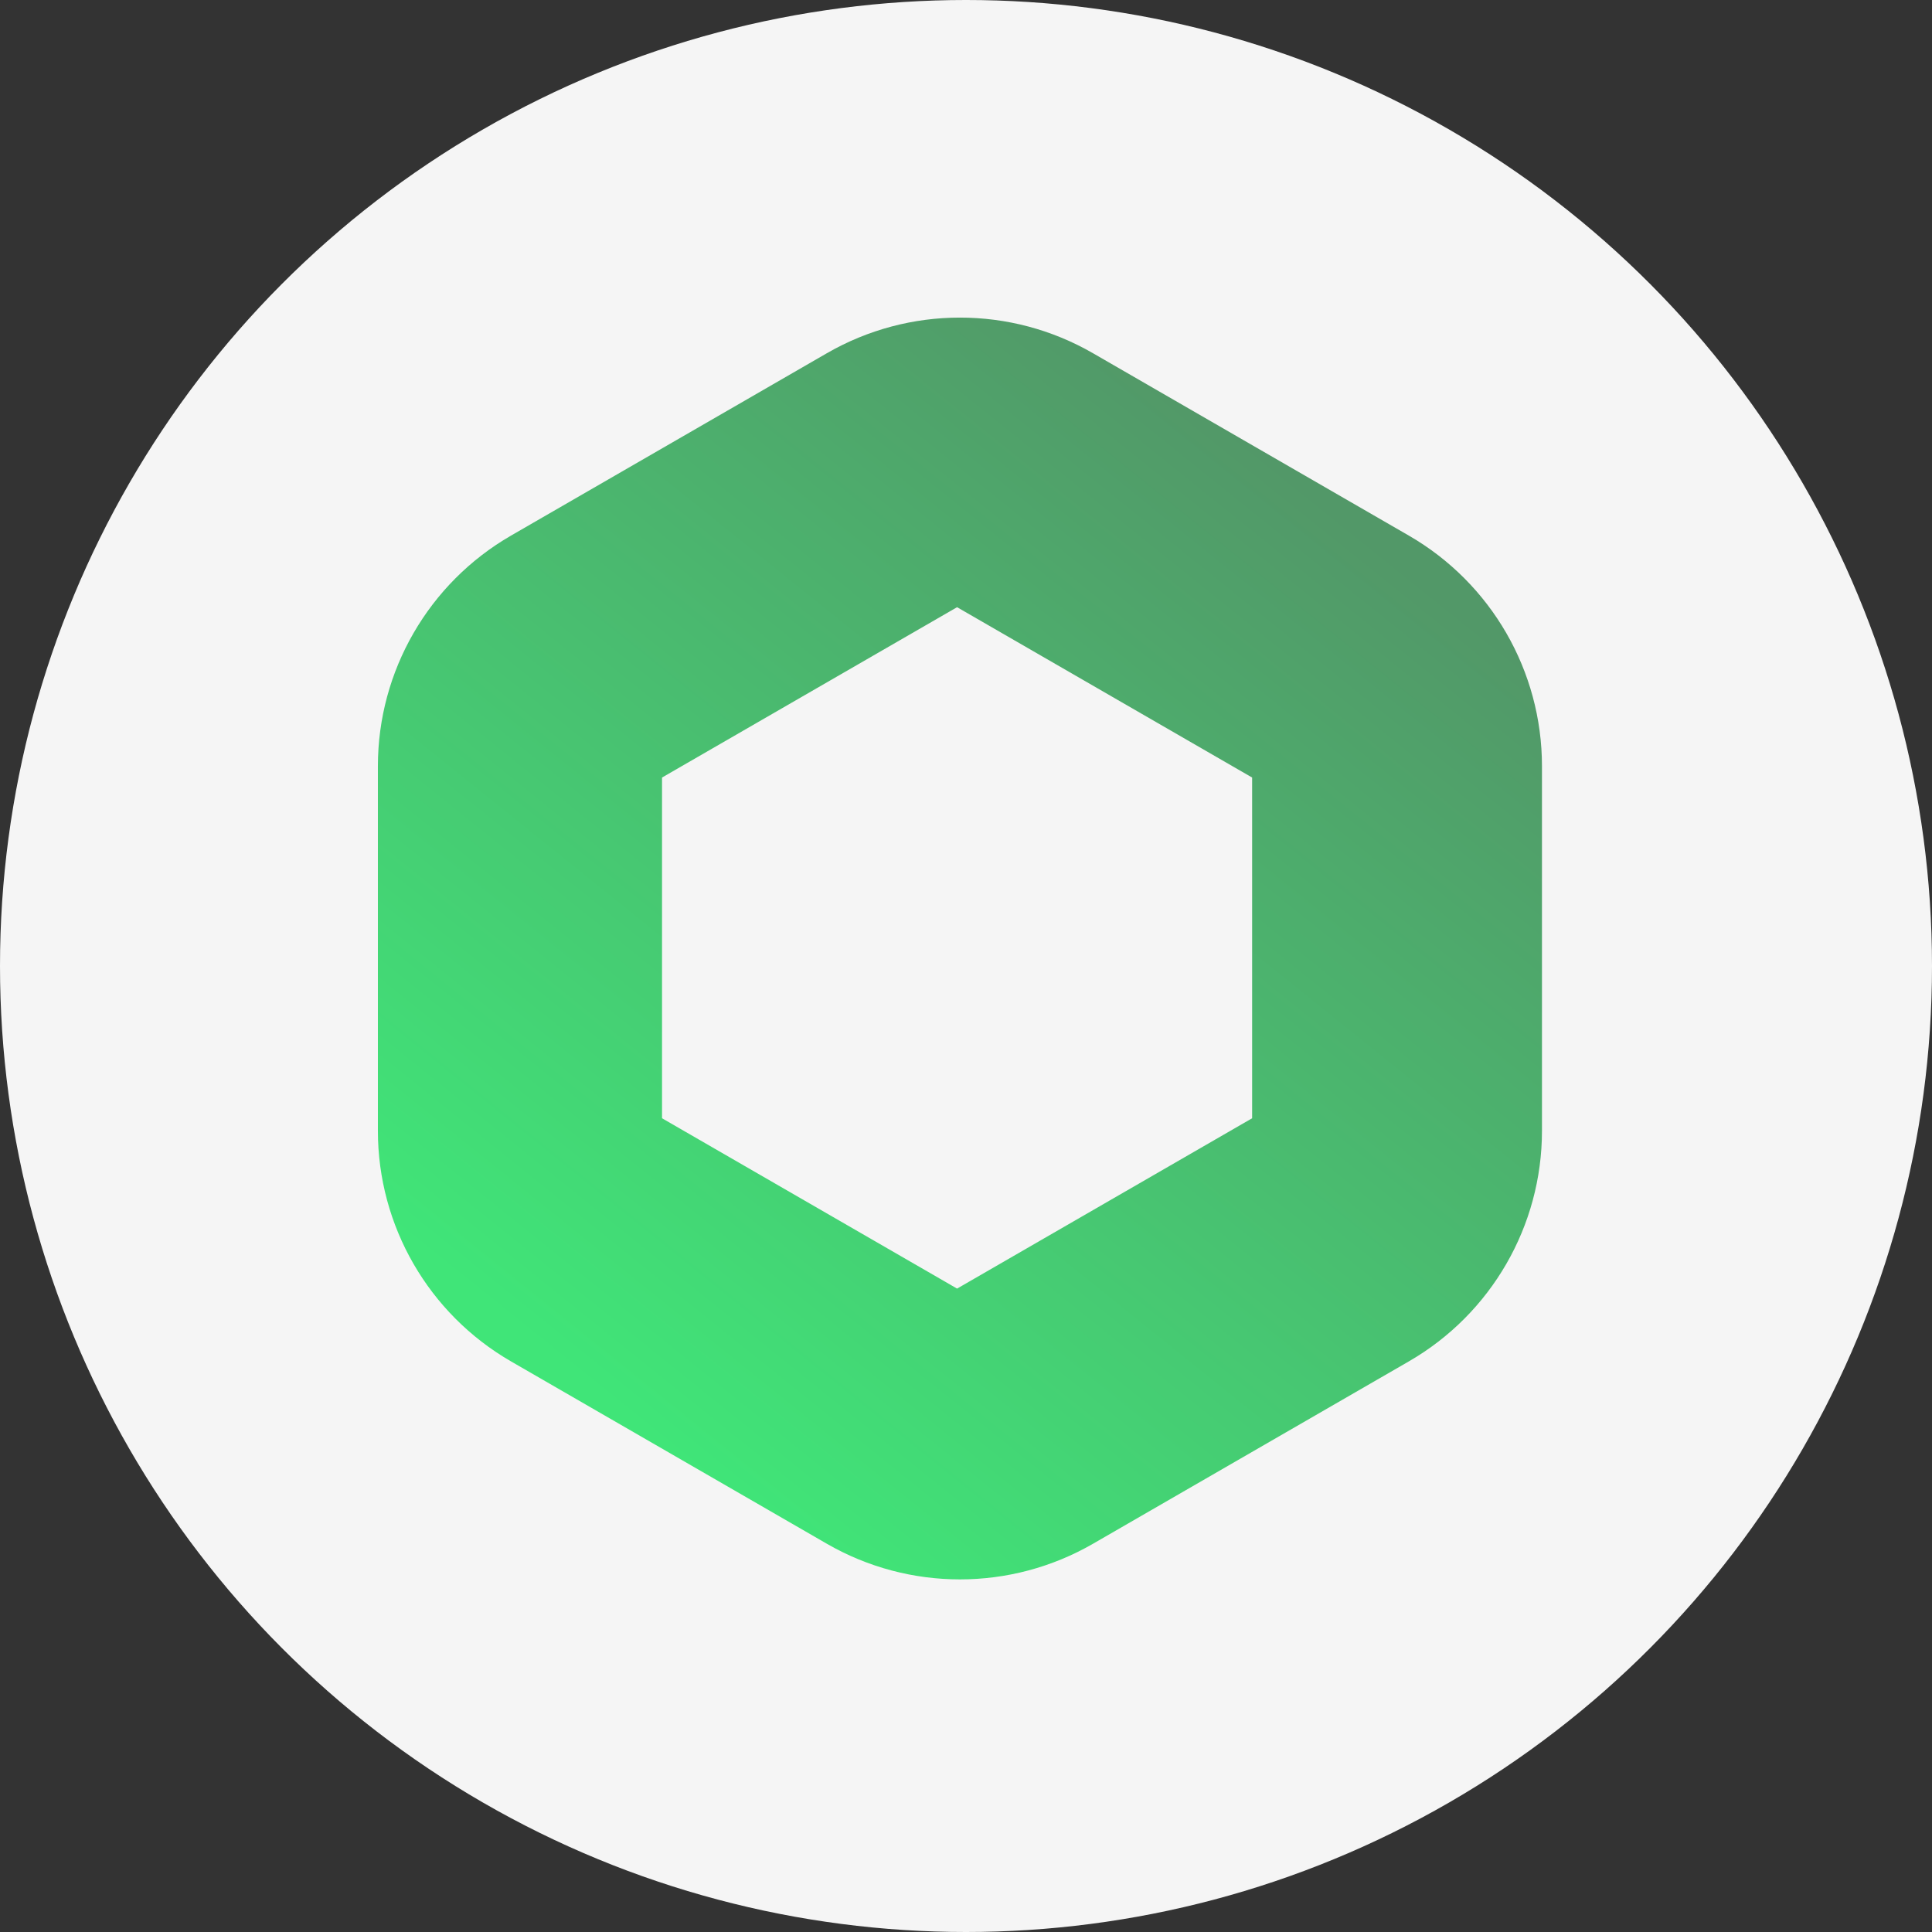
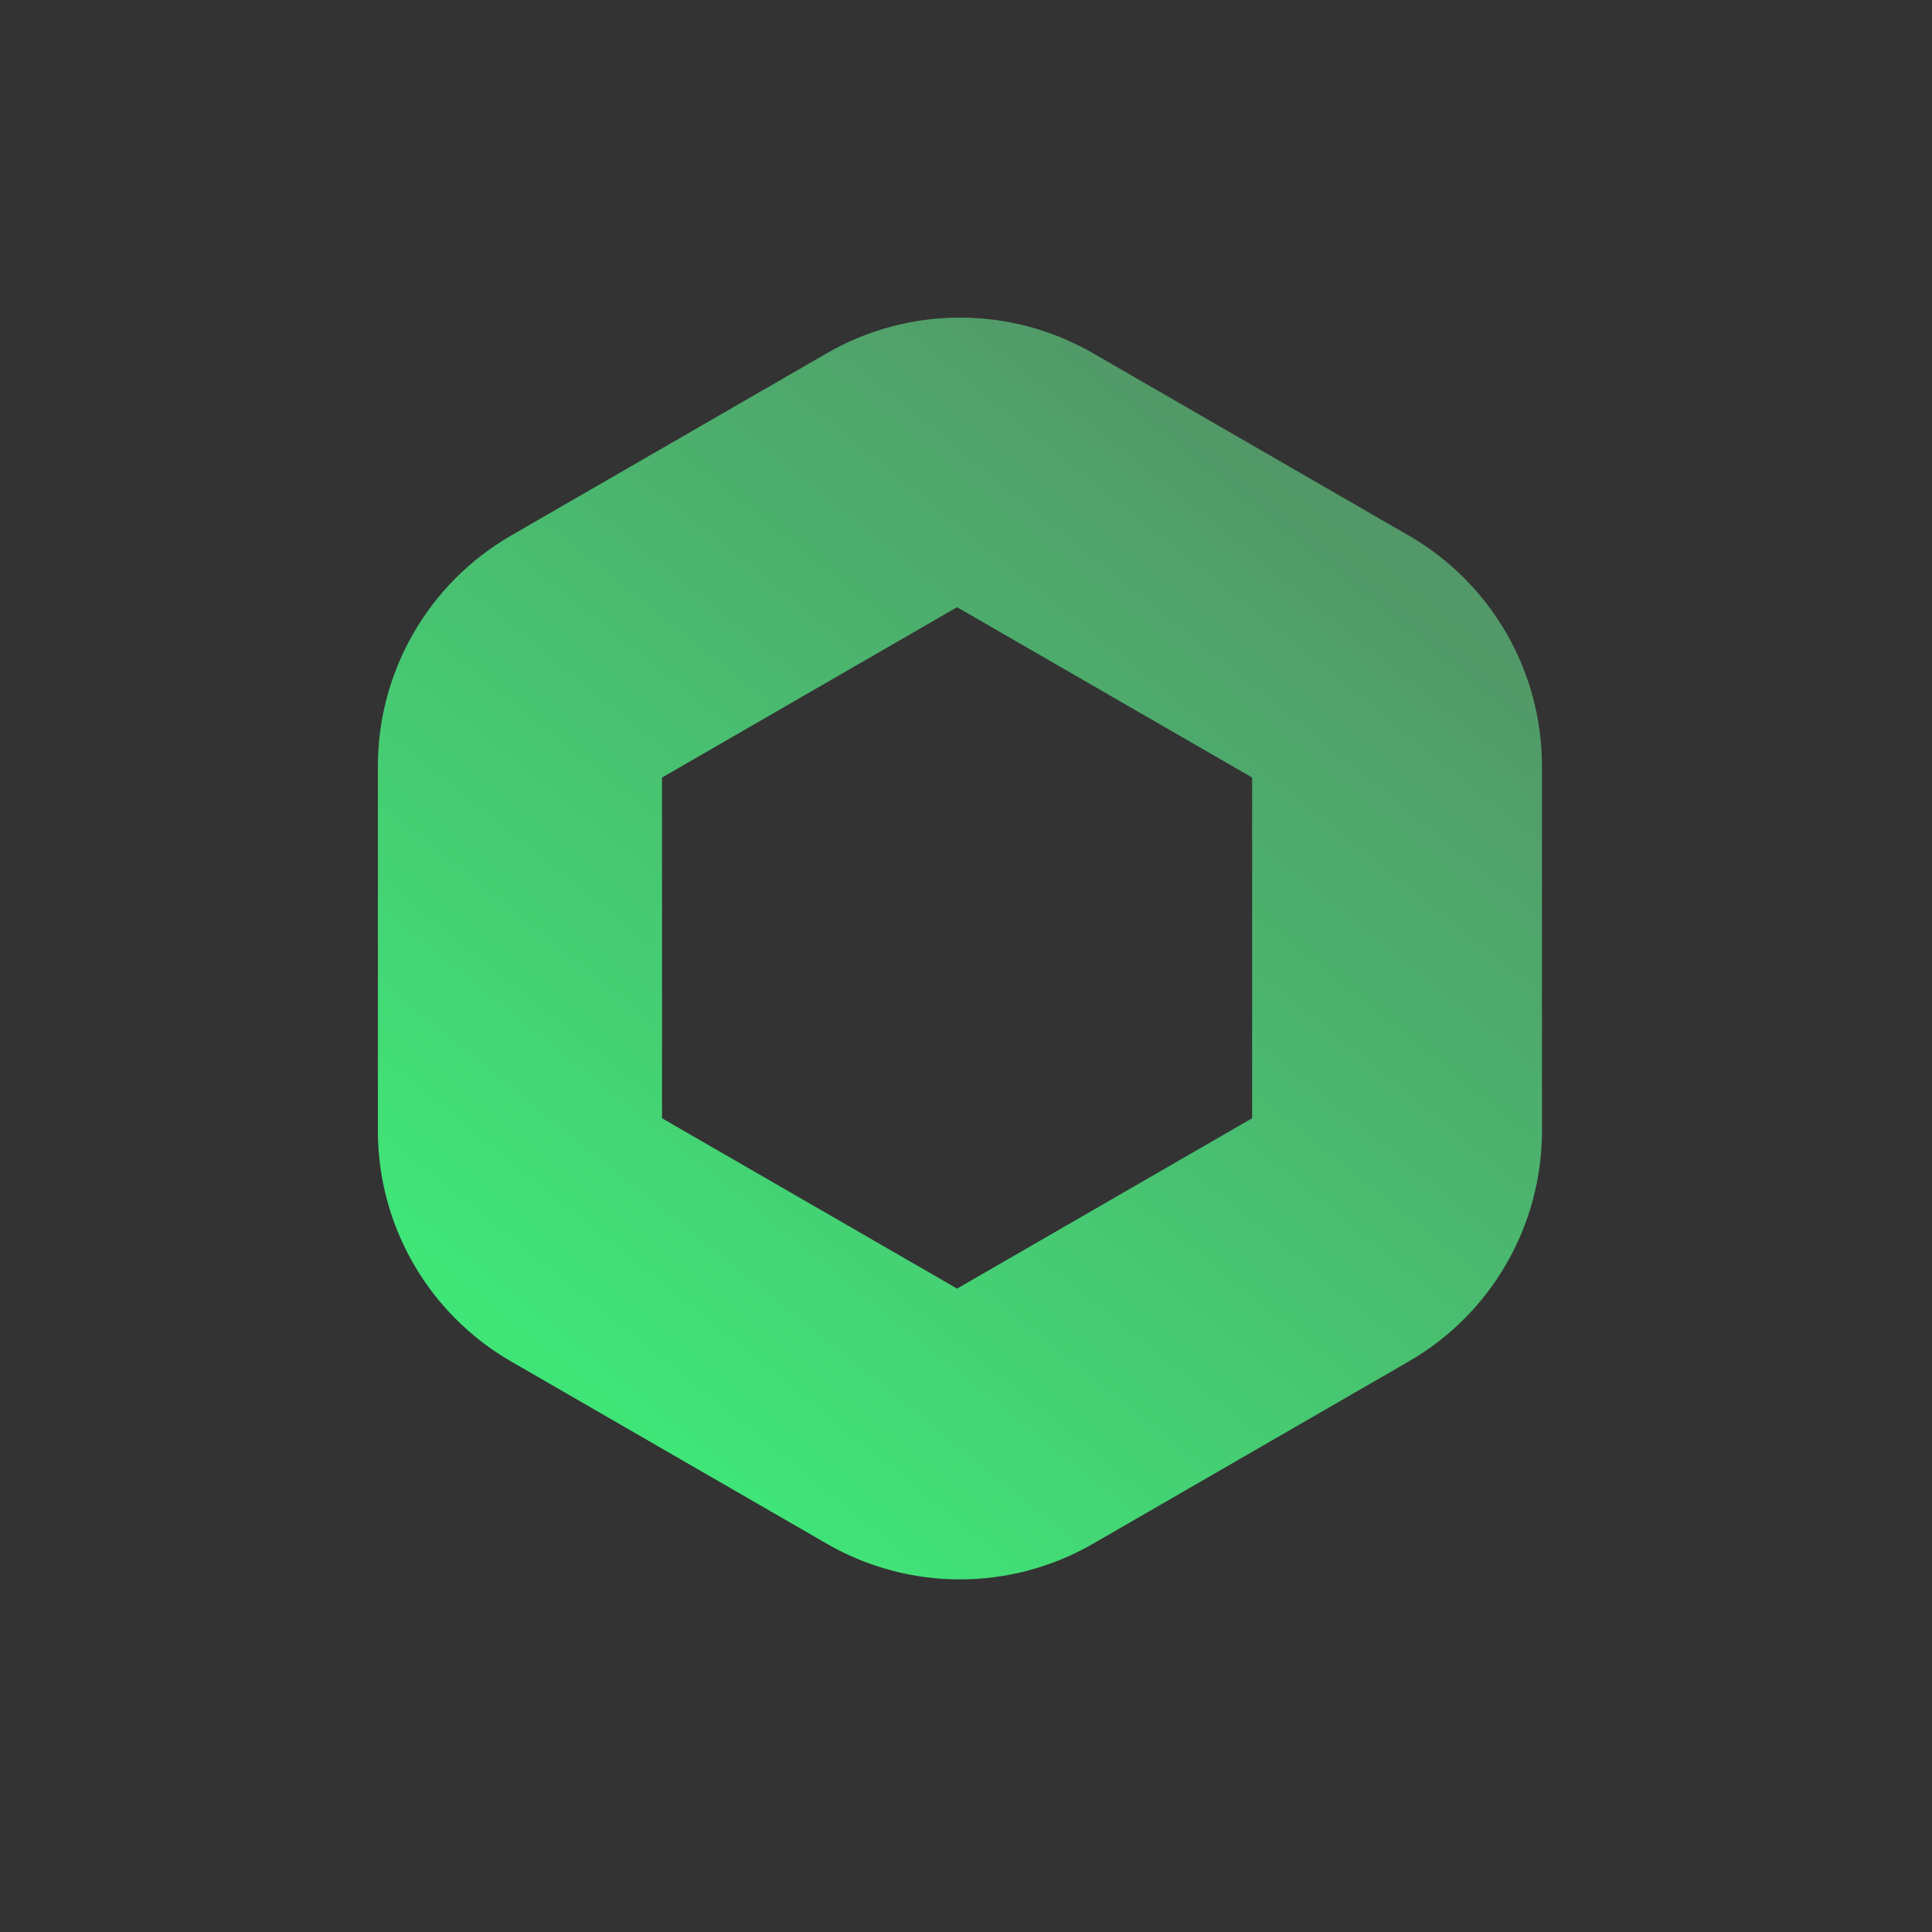
<svg xmlns="http://www.w3.org/2000/svg" width="42" height="42" viewBox="0 0 42 42" fill="none">
  <rect x="0" y="0" width="42" height="42" fill="#333333" stroke="none" />
-   <circle cx="21" cy="21" r="21" fill="#F5F5F5" />
-   <path fill-rule="evenodd" clip-rule="evenodd" d="M17.975 7.679C19.765 6.646 21.971 6.646 23.761 7.679L30.628 11.644C32.418 12.678 33.521 14.588 33.521 16.655V24.584C33.521 26.651 32.418 28.561 30.628 29.595L23.761 33.56C21.971 34.593 19.765 34.593 17.975 33.56L11.108 29.595C9.318 28.561 8.215 26.651 8.215 24.584V16.655C8.215 14.588 9.318 12.678 11.108 11.644L17.975 7.679ZM27.22 16.903L20.806 13.2L14.392 16.903V24.31L20.806 28.013L27.22 24.31V16.903Z" fill="url(#paint0_linear_228_14113)" />
+   <path fill-rule="evenodd" clip-rule="evenodd" d="M17.975 7.679C19.765 6.646 21.971 6.646 23.761 7.679L30.628 11.644C32.418 12.678 33.521 14.588 33.521 16.655V24.584C33.521 26.651 32.418 28.561 30.628 29.595L23.761 33.56C21.971 34.593 19.765 34.593 17.975 33.56L11.108 29.595C9.318 28.561 8.215 26.651 8.215 24.584V16.655C8.215 14.588 9.318 12.678 11.108 11.644L17.975 7.679ZM27.22 16.903L20.806 13.2L14.392 16.903V24.31L20.806 28.013L27.22 24.31V16.903" fill="url(#paint0_linear_228_14113)" />
  <defs>
    <linearGradient id="paint0_linear_228_14113" x1="27.472" y1="9.867" x2="11.819" y2="29.33" gradientUnits="userSpaceOnUse">
      <stop stop-color="#529868" />
      <stop offset="1" stop-color="#40E578" />
    </linearGradient>
  </defs>
</svg>